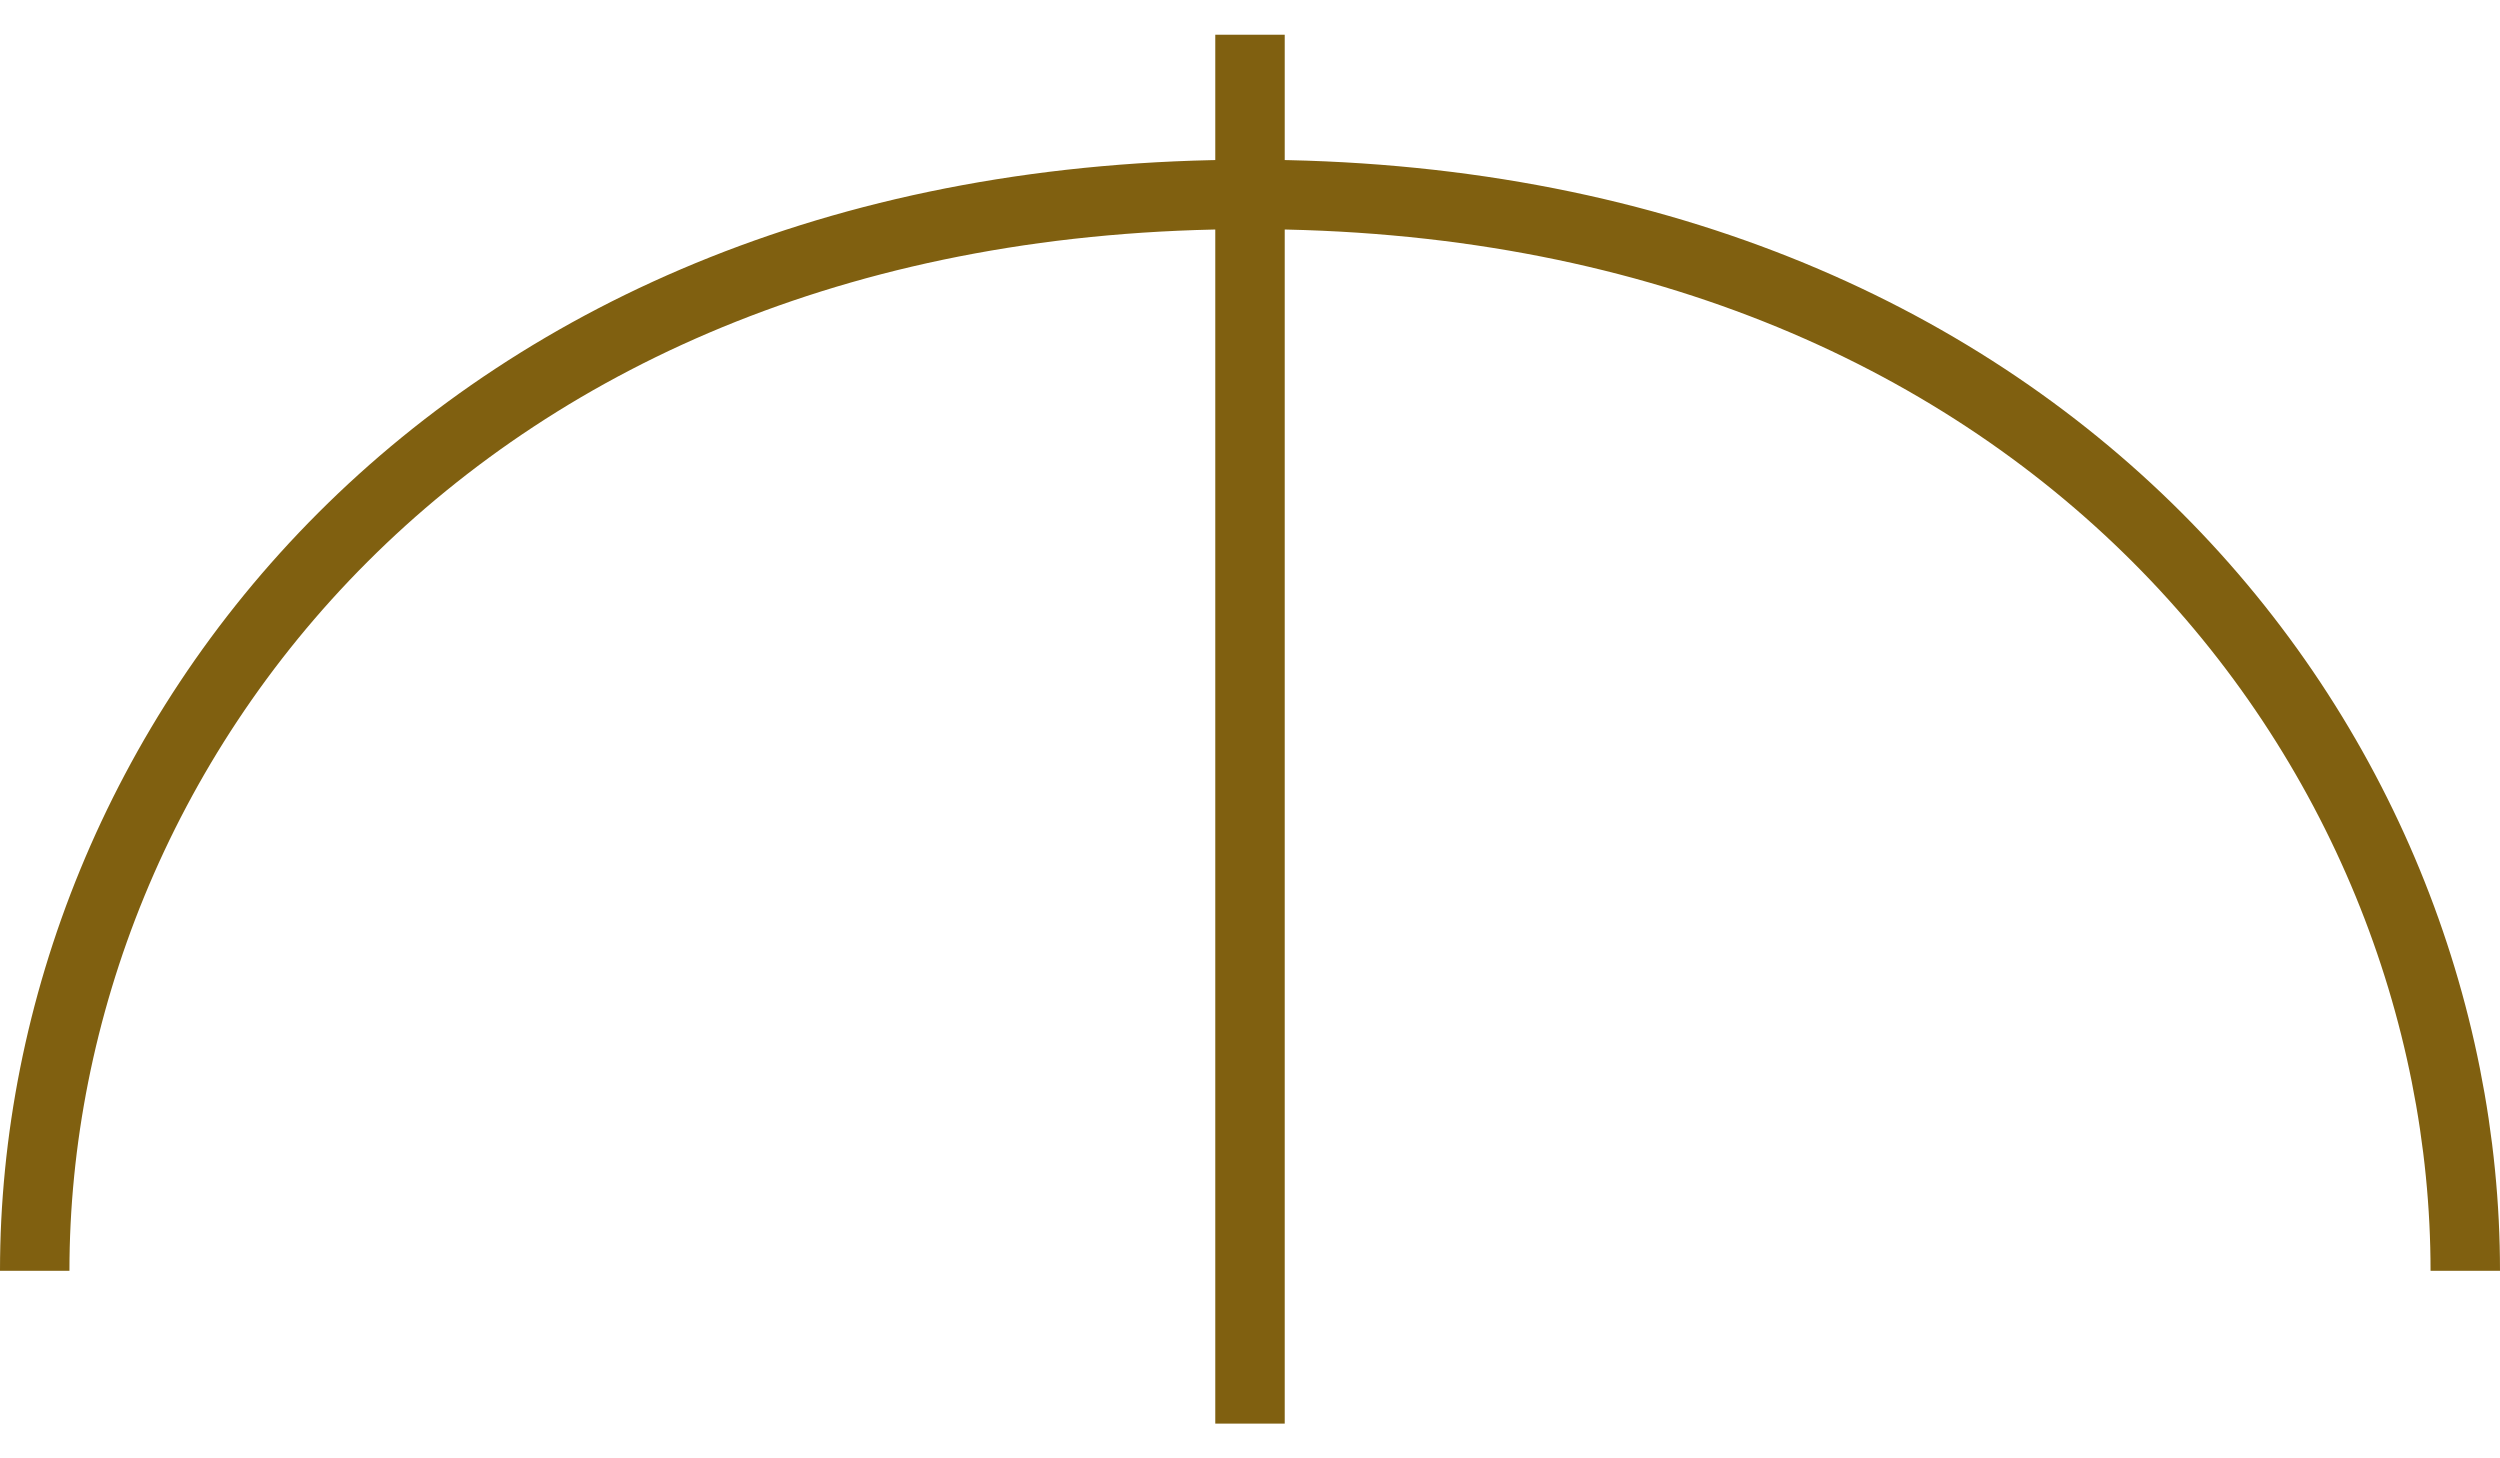
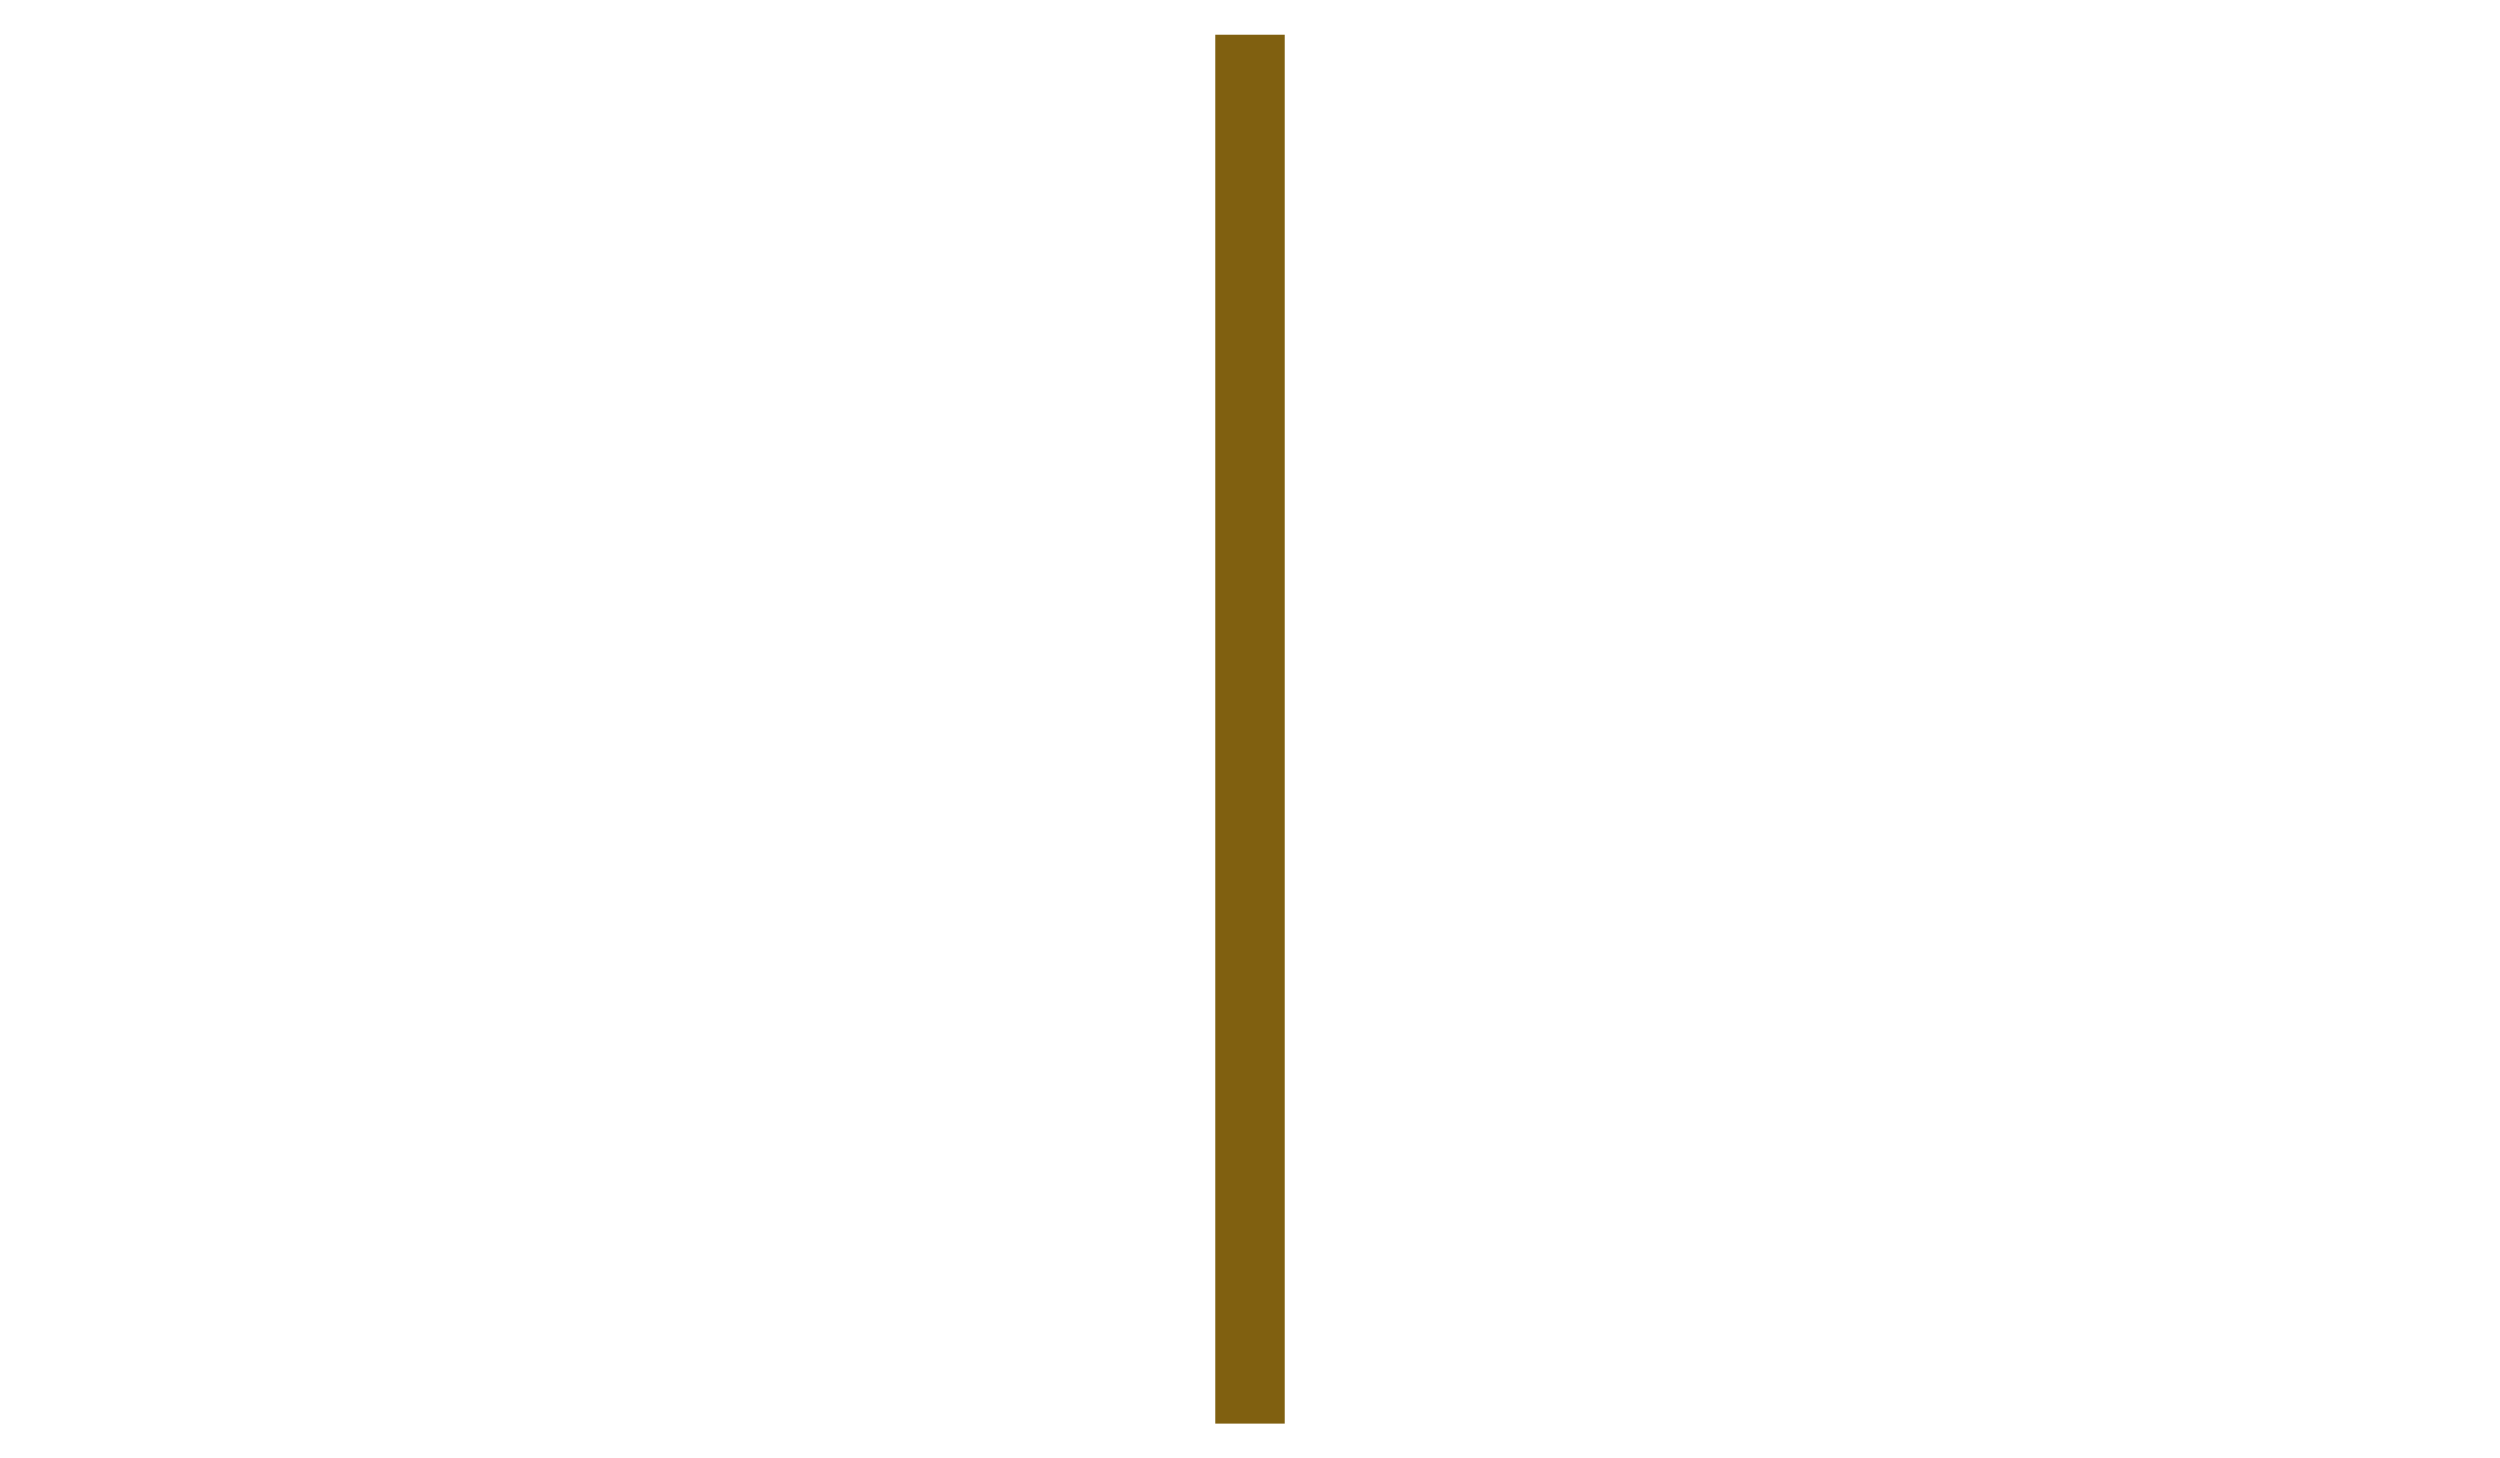
<svg xmlns="http://www.w3.org/2000/svg" xmlns:ns1="http://www.inkscape.org/namespaces/inkscape" xmlns:ns2="http://sodipodi.sourceforge.net/DTD/sodipodi-0.dtd" id="WAS-ICL---P----" width="360" height="210" viewBox="0 0 360 210" version="1.1" ns1:version="0.48.2 r9819" ns2:docname="was-icl---p----.svg">
  <defs id="defs15" />
  <ns2:namedview pagecolor="#ffffff" bordercolor="#666666" borderopacity="1" objecttolerance="10" gridtolerance="10" guidetolerance="10" ns1:pageopacity="0" ns1:pageshadow="2" ns1:window-width="640" ns1:window-height="480" id="namedview13" showgrid="false" ns1:zoom="0.59" ns1:cx="180" ns1:cy="105" ns1:window-x="0" ns1:window-y="0" ns1:window-maximized="0" ns1:current-layer="WAS-ICL---P----" />
  <g id="g3" transform="translate(-20,-95)">
    <svg viewBox="0 0 400 400" id="_0.WAS-IC----P----" width="400" height="400" version="1.1" ns1:version="0.48.2 r9819">
-       <path d="m 25,278 c 0,-75 60,-155 175,-155 115,0 175,80 175,155" style="fill:none;stroke:#806010;stroke-width:10" id="path6" ns1:connector-curvature="0" />
-     </svg>
+       </svg>
  </g>
  <g id="g8" transform="translate(-20,-95)">
    <svg viewBox="0 0 400 400" id="_1.WAS-I-L---P----" width="400" height="400" version="1.1" ns1:version="0.48.2 r9819">
      <line x1="200" y1="100" x2="200" y2="300" style="fill:none;stroke:#806010;stroke-width:10" id="line11" />
    </svg>
  </g>
</svg>